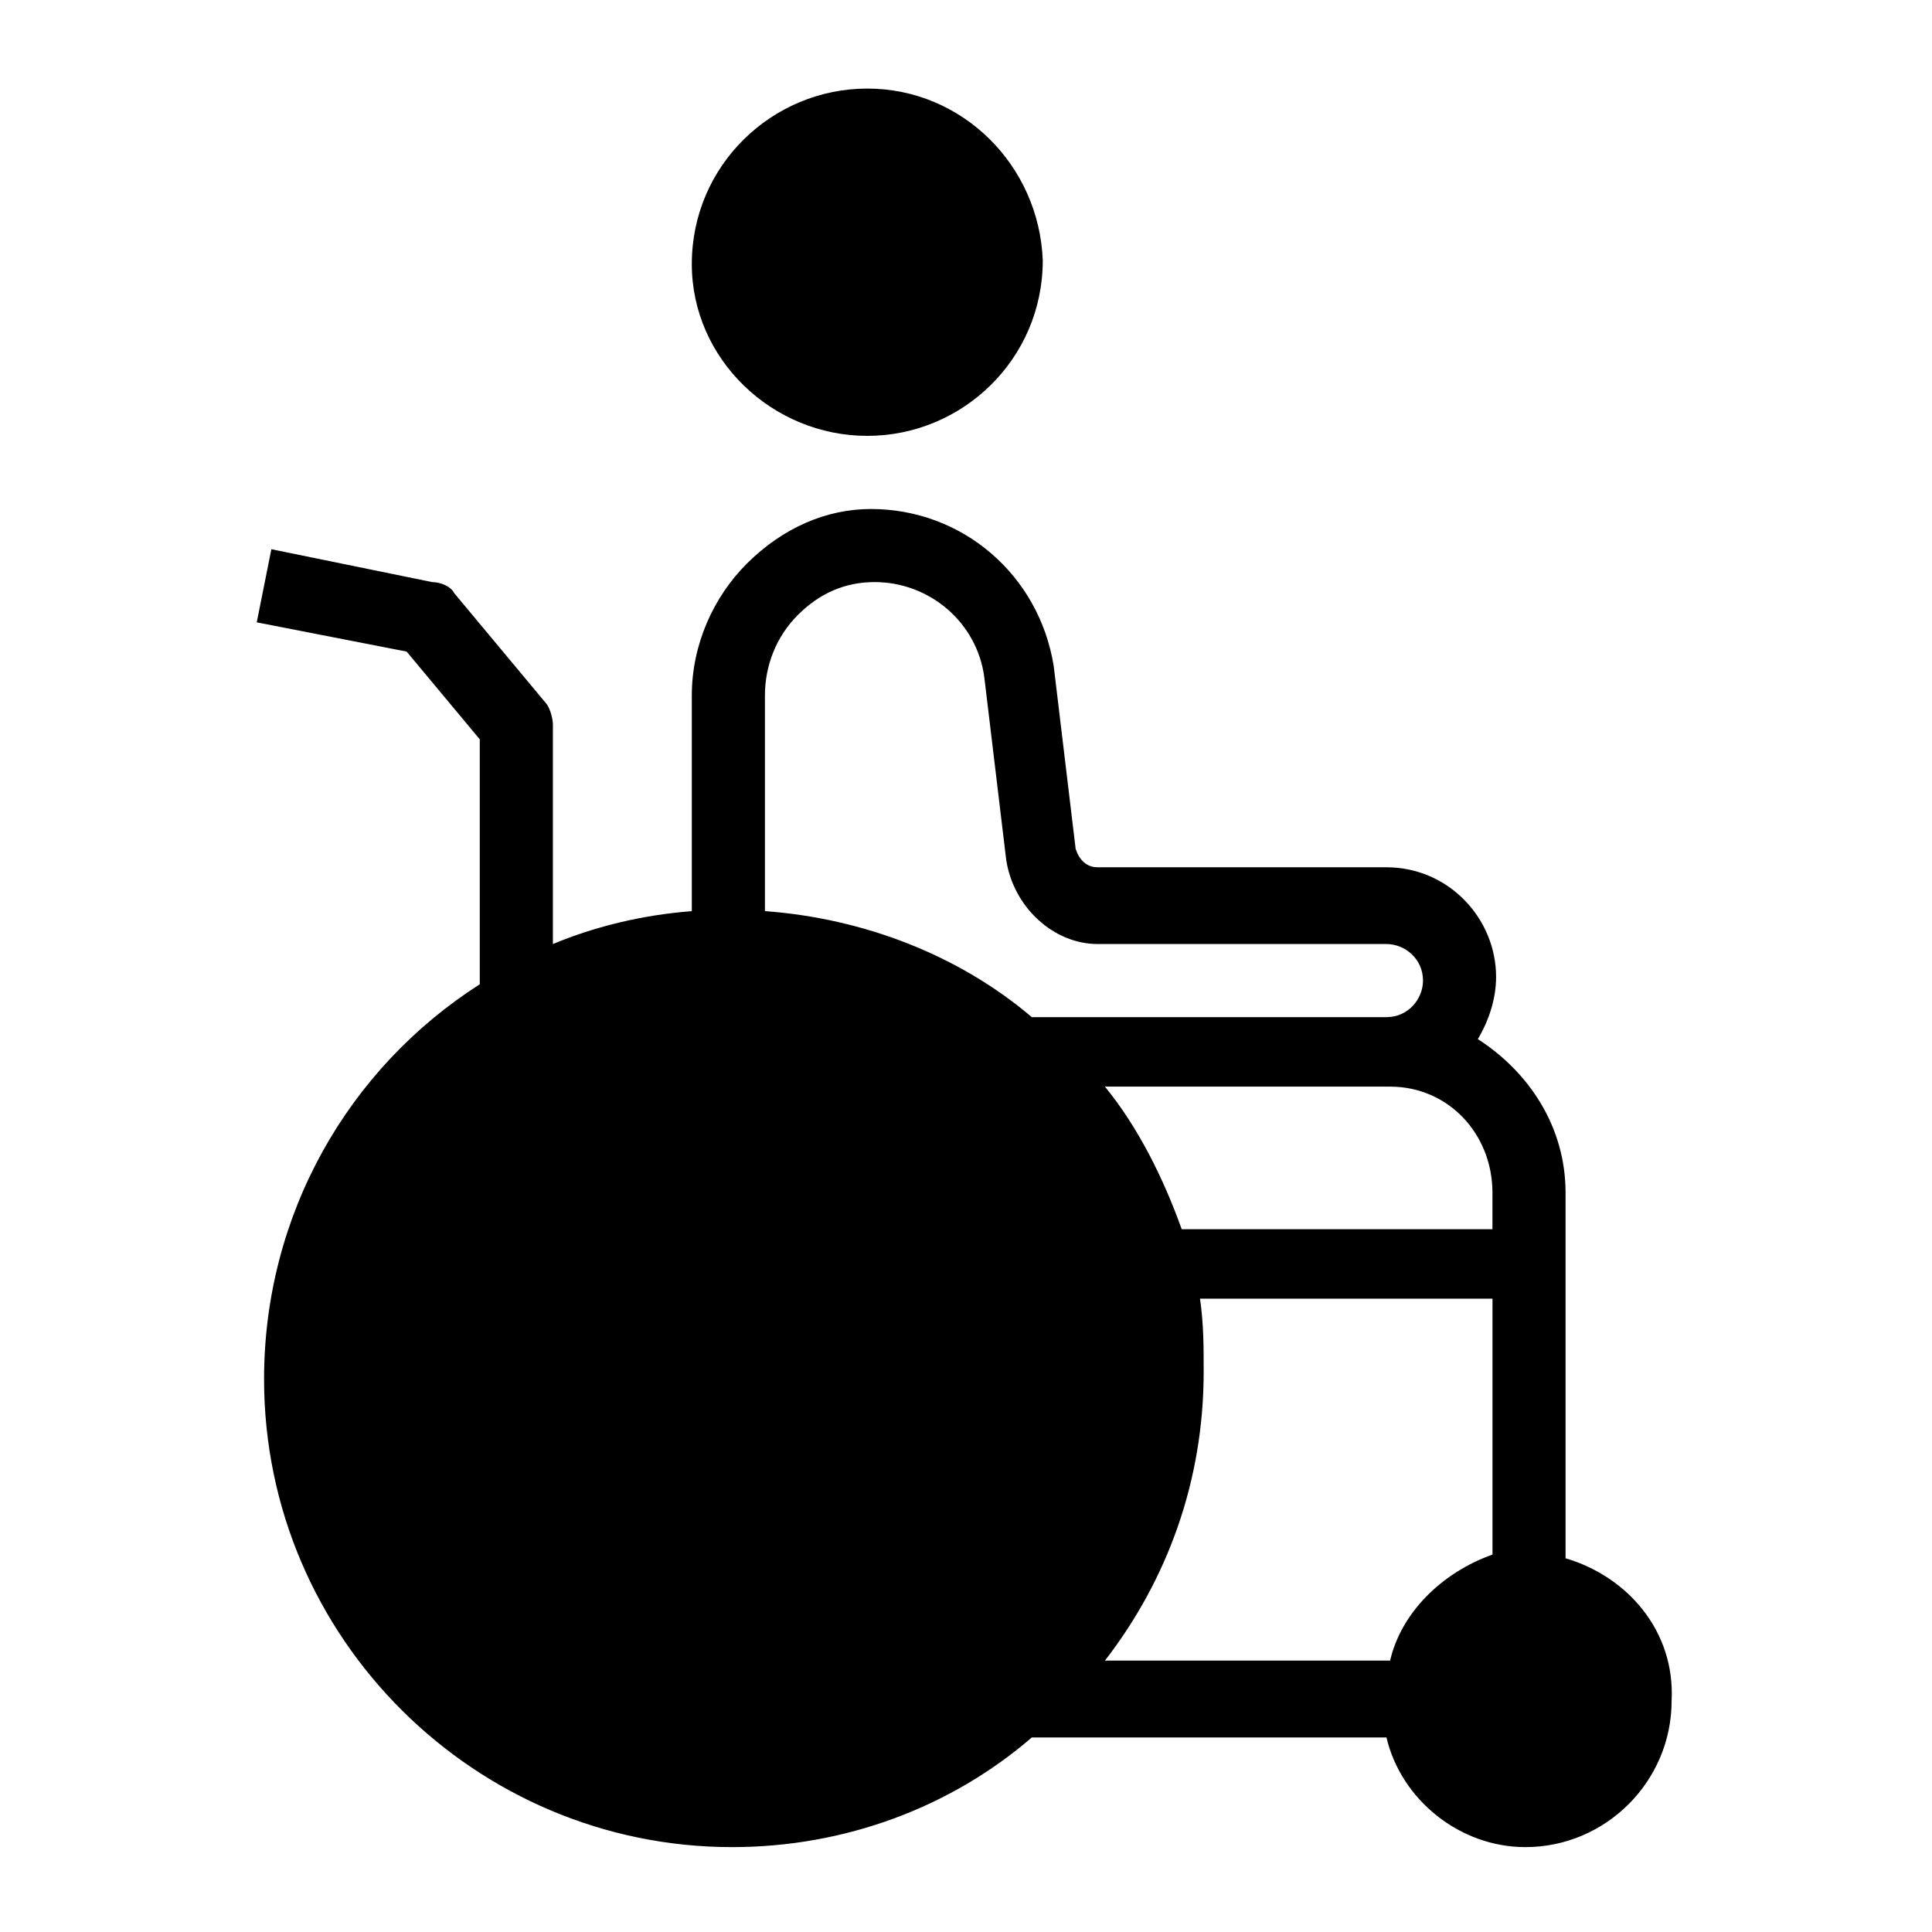
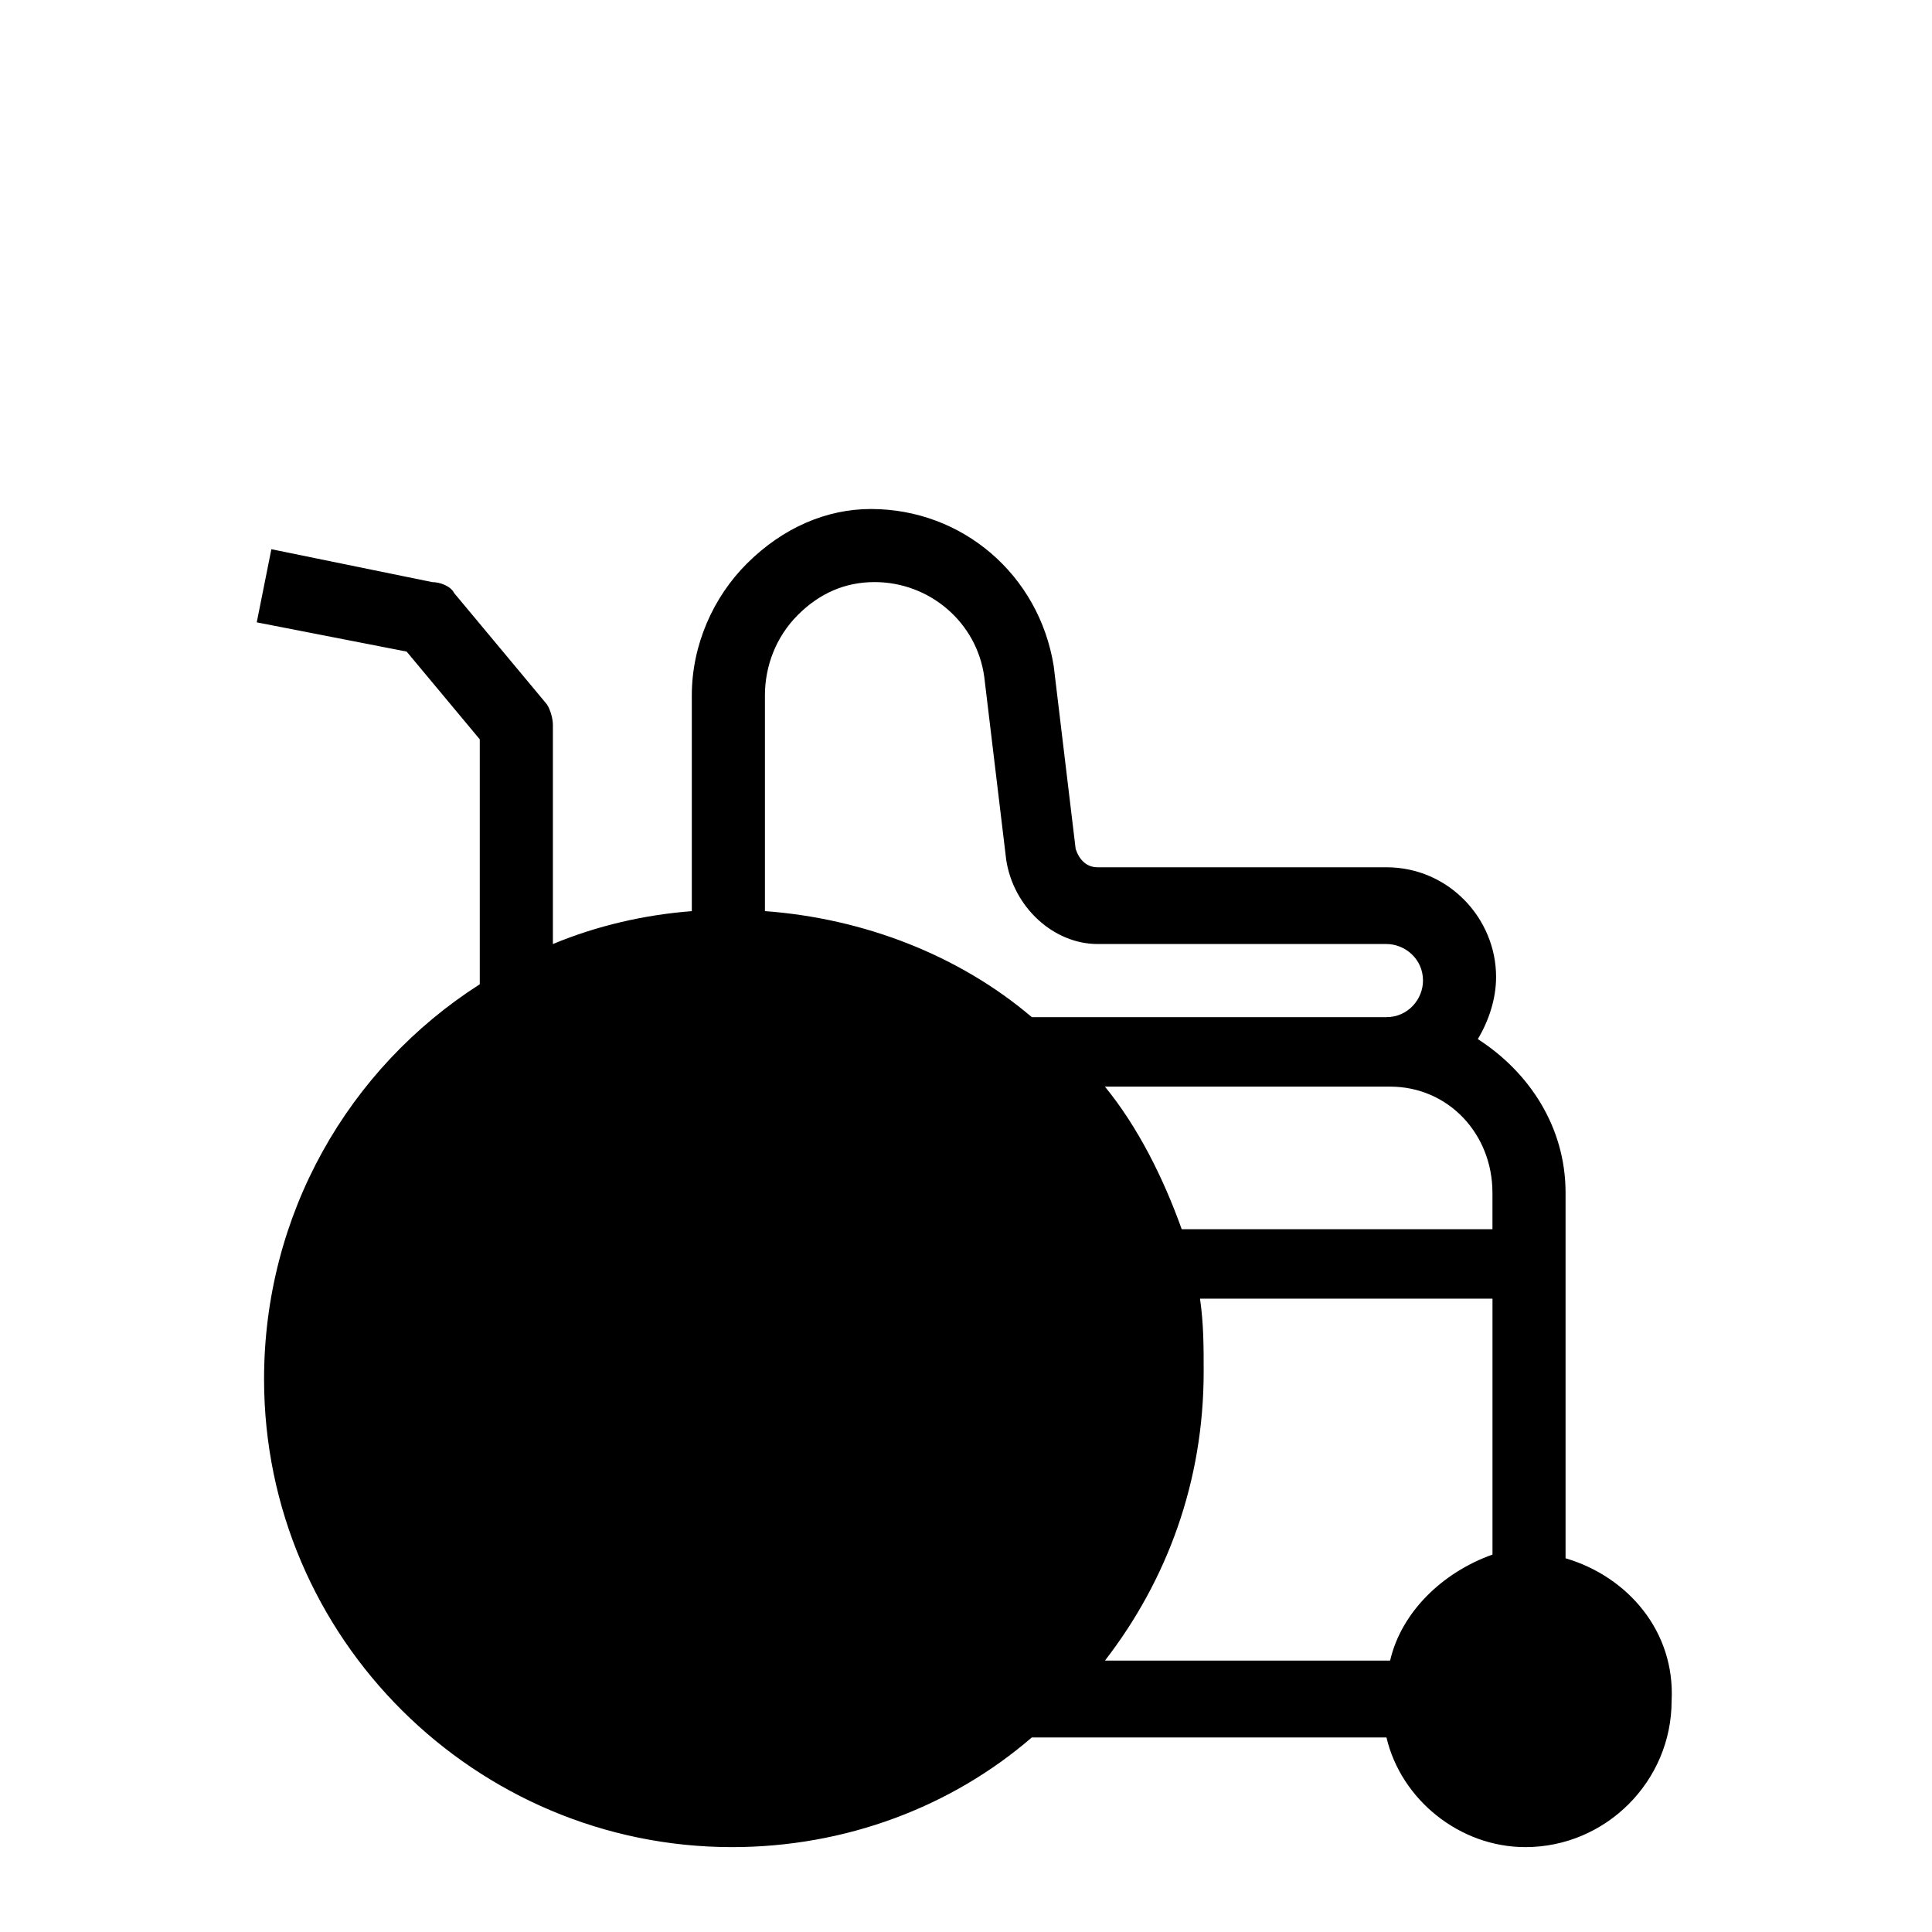
<svg xmlns="http://www.w3.org/2000/svg" fill="#000000" width="800px" height="800px" version="1.1" viewBox="144 144 512 512">
  <g>
-     <path d="m373.84 259.51c25.191 0 46.504-20.348 46.504-46.504-0.969-25.191-21.312-45.535-46.504-45.535s-46.504 20.348-46.504 46.504c-0.004 25.191 21.312 45.535 46.504 45.535z" />
    <path d="m558.89 556.95v-96.887c0-17.441-9.688-31.973-23.254-40.691 2.906-4.844 4.844-10.656 4.844-16.469 0-15.5-12.594-29.066-29.066-29.066h-76.539c-2.906 0-4.844-1.938-5.812-4.844l-5.812-48.441c-3.875-24.223-24.223-41.66-48.441-41.66-11.625-0.004-23.254 4.84-32.941 14.527-8.719 8.719-14.531 21.316-14.531 34.879v57.164c-12.594 0.969-25.191 3.875-36.816 8.719v-58.133c0-1.938-0.969-4.844-1.938-5.812l-24.223-29.066c-0.969-1.938-3.875-2.906-5.812-2.906l-42.633-8.719-3.875 19.379 39.723 7.75 19.379 23.254v64.914c-34.879 22.285-57.164 61.039-57.164 104.64 0 68.789 56.195 124.02 124.02 124.02 30.035 0 58.133-10.656 79.445-29.066h93.98c3.875 16.469 19.379 29.066 36.816 29.066 21.316 0 38.754-17.441 38.754-38.754 0.969-18.41-11.625-32.941-28.098-37.789zm-19.375-96.887v9.688h-82.352c-4.844-13.562-11.625-27.129-20.348-37.785h75.57c15.5 0.004 27.129 12.598 27.129 28.098zm-192.8-131.77c0-7.75 2.906-15.5 8.719-21.316 5.812-5.812 12.594-8.719 20.348-8.719 14.531 0 27.129 10.656 29.066 25.191l5.812 48.441c1.938 12.594 12.594 22.285 24.223 22.285h76.539c4.844 0 9.688 3.875 9.688 9.688 0 4.844-3.875 9.688-9.688 9.688h-93.98c-19.379-16.469-44.566-26.16-70.727-28.098zm165.68 255.78h-75.57c16.469-21.316 26.16-47.473 26.16-76.539 0-6.781 0-12.594-0.969-19.379h77.508v67.82c-13.566 4.844-24.223 15.504-27.129 28.098z" />
  </g>
</svg>